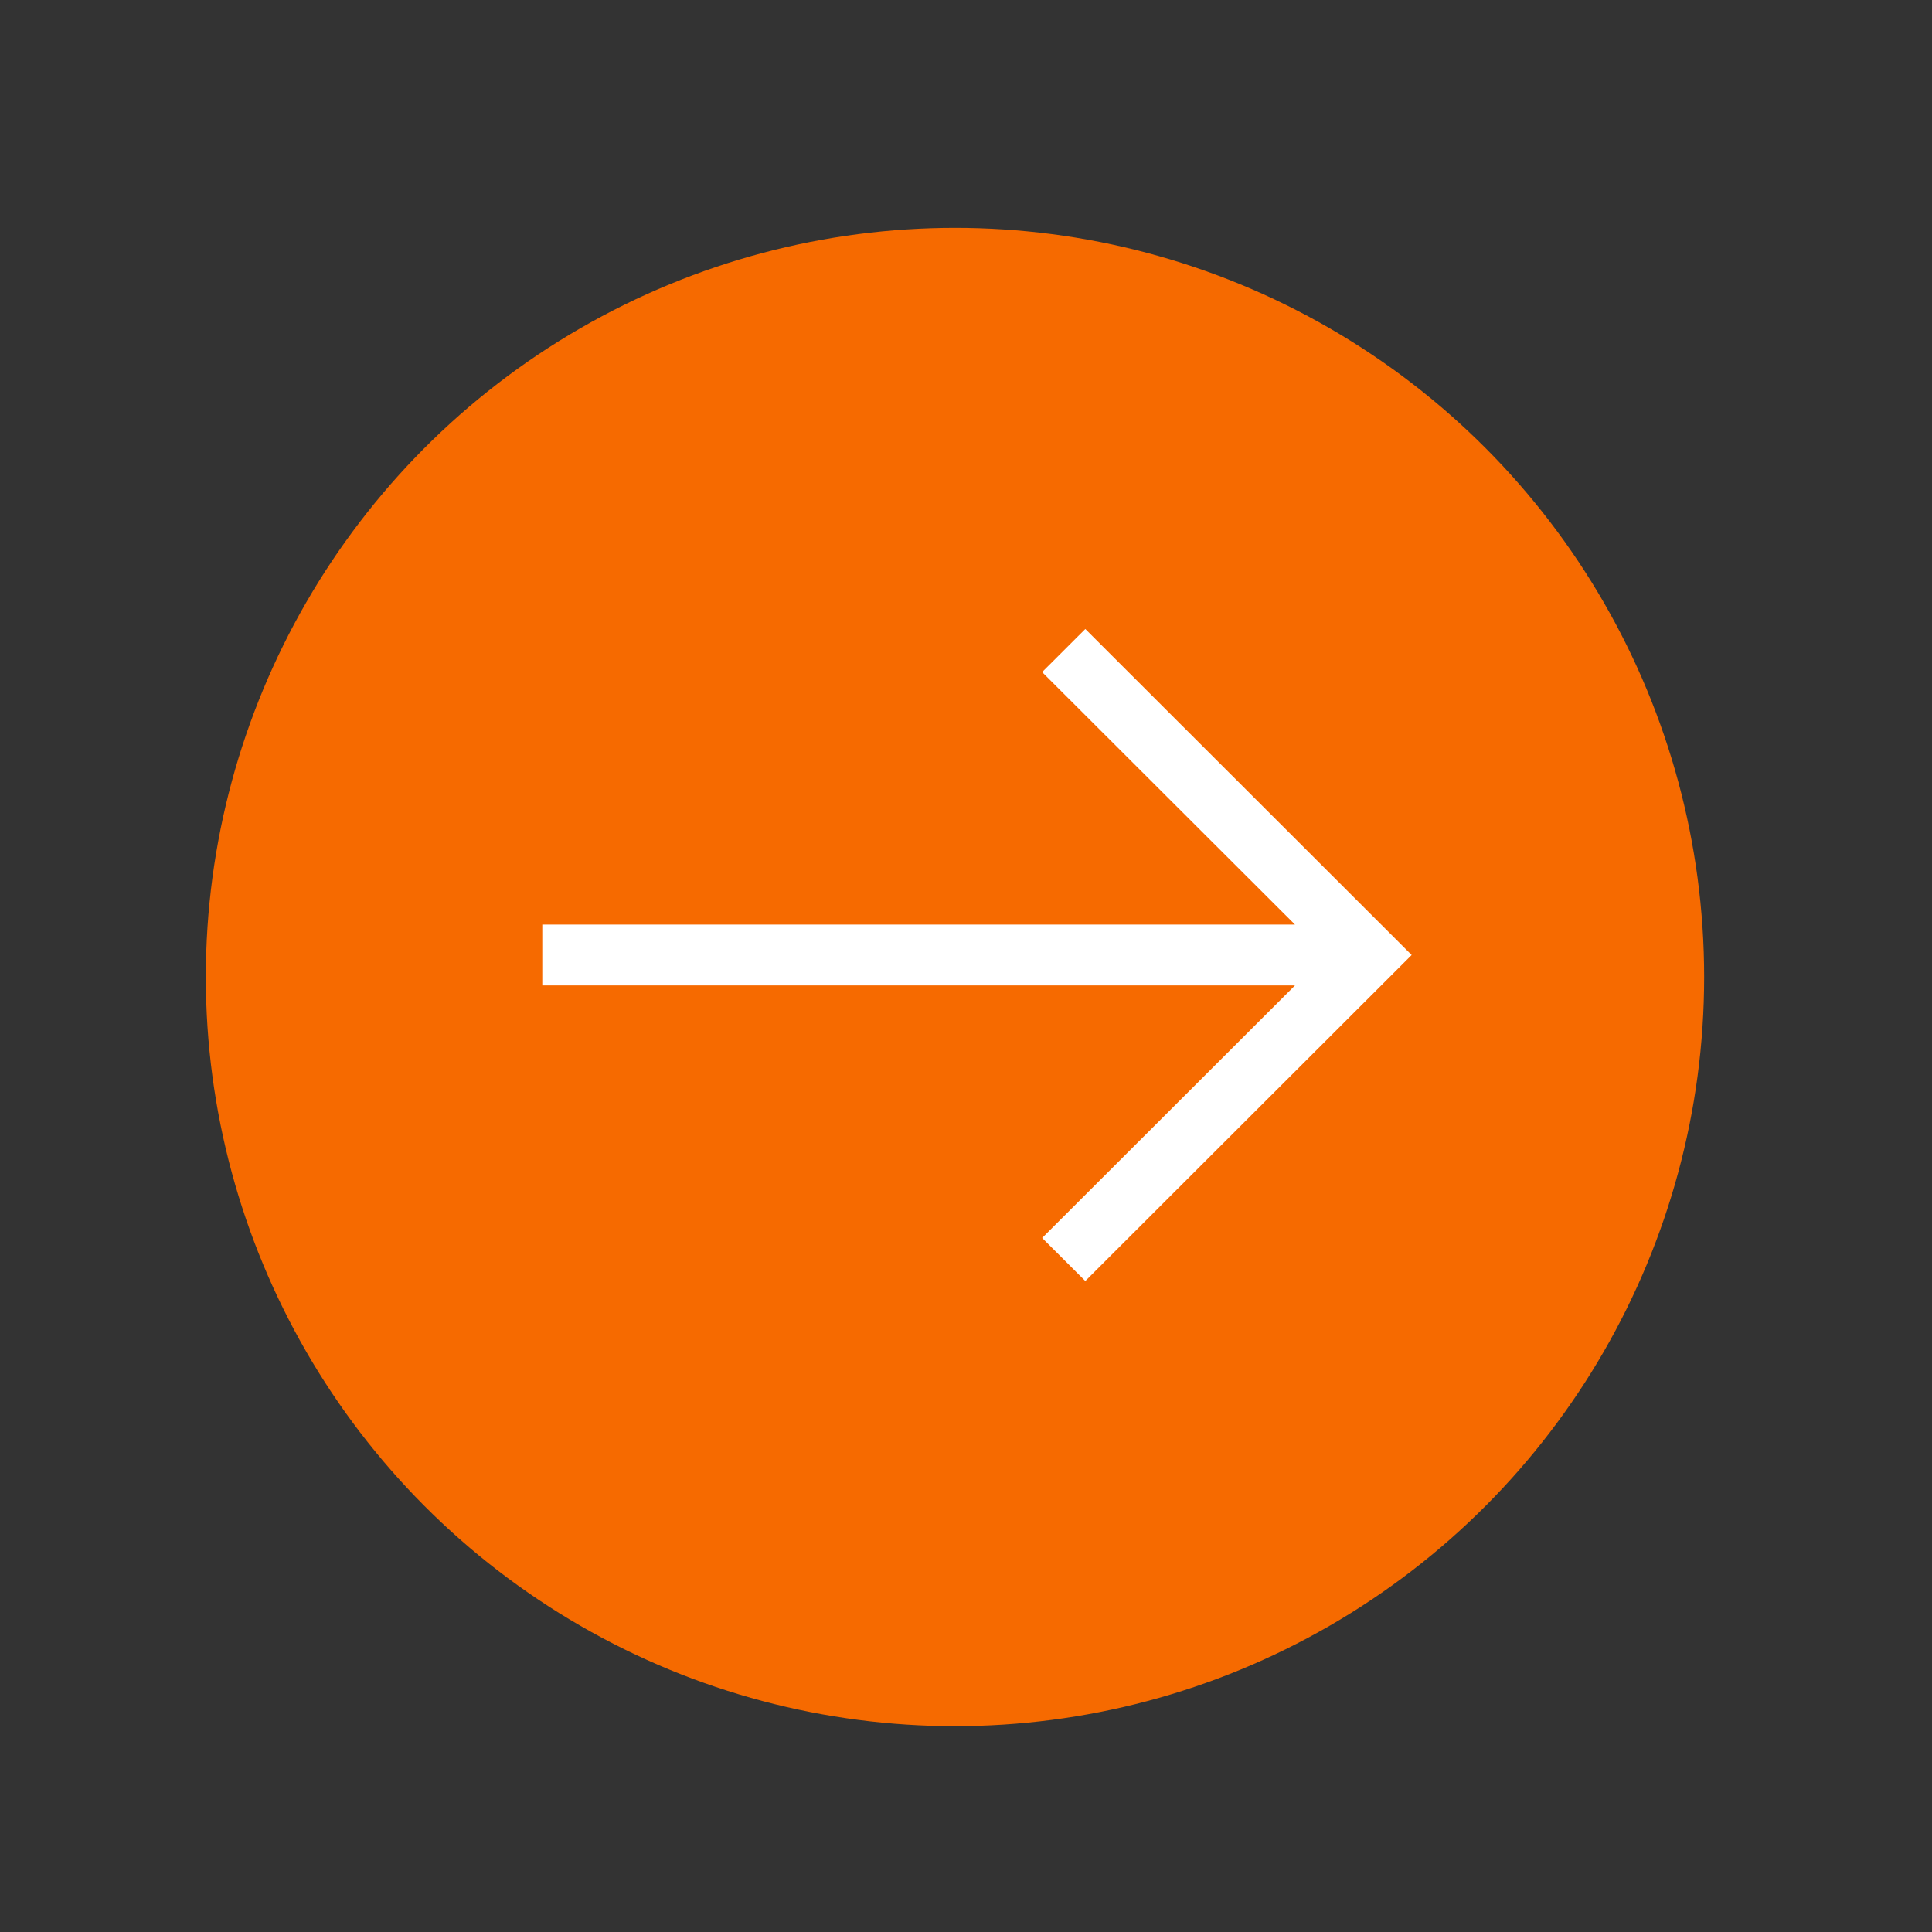
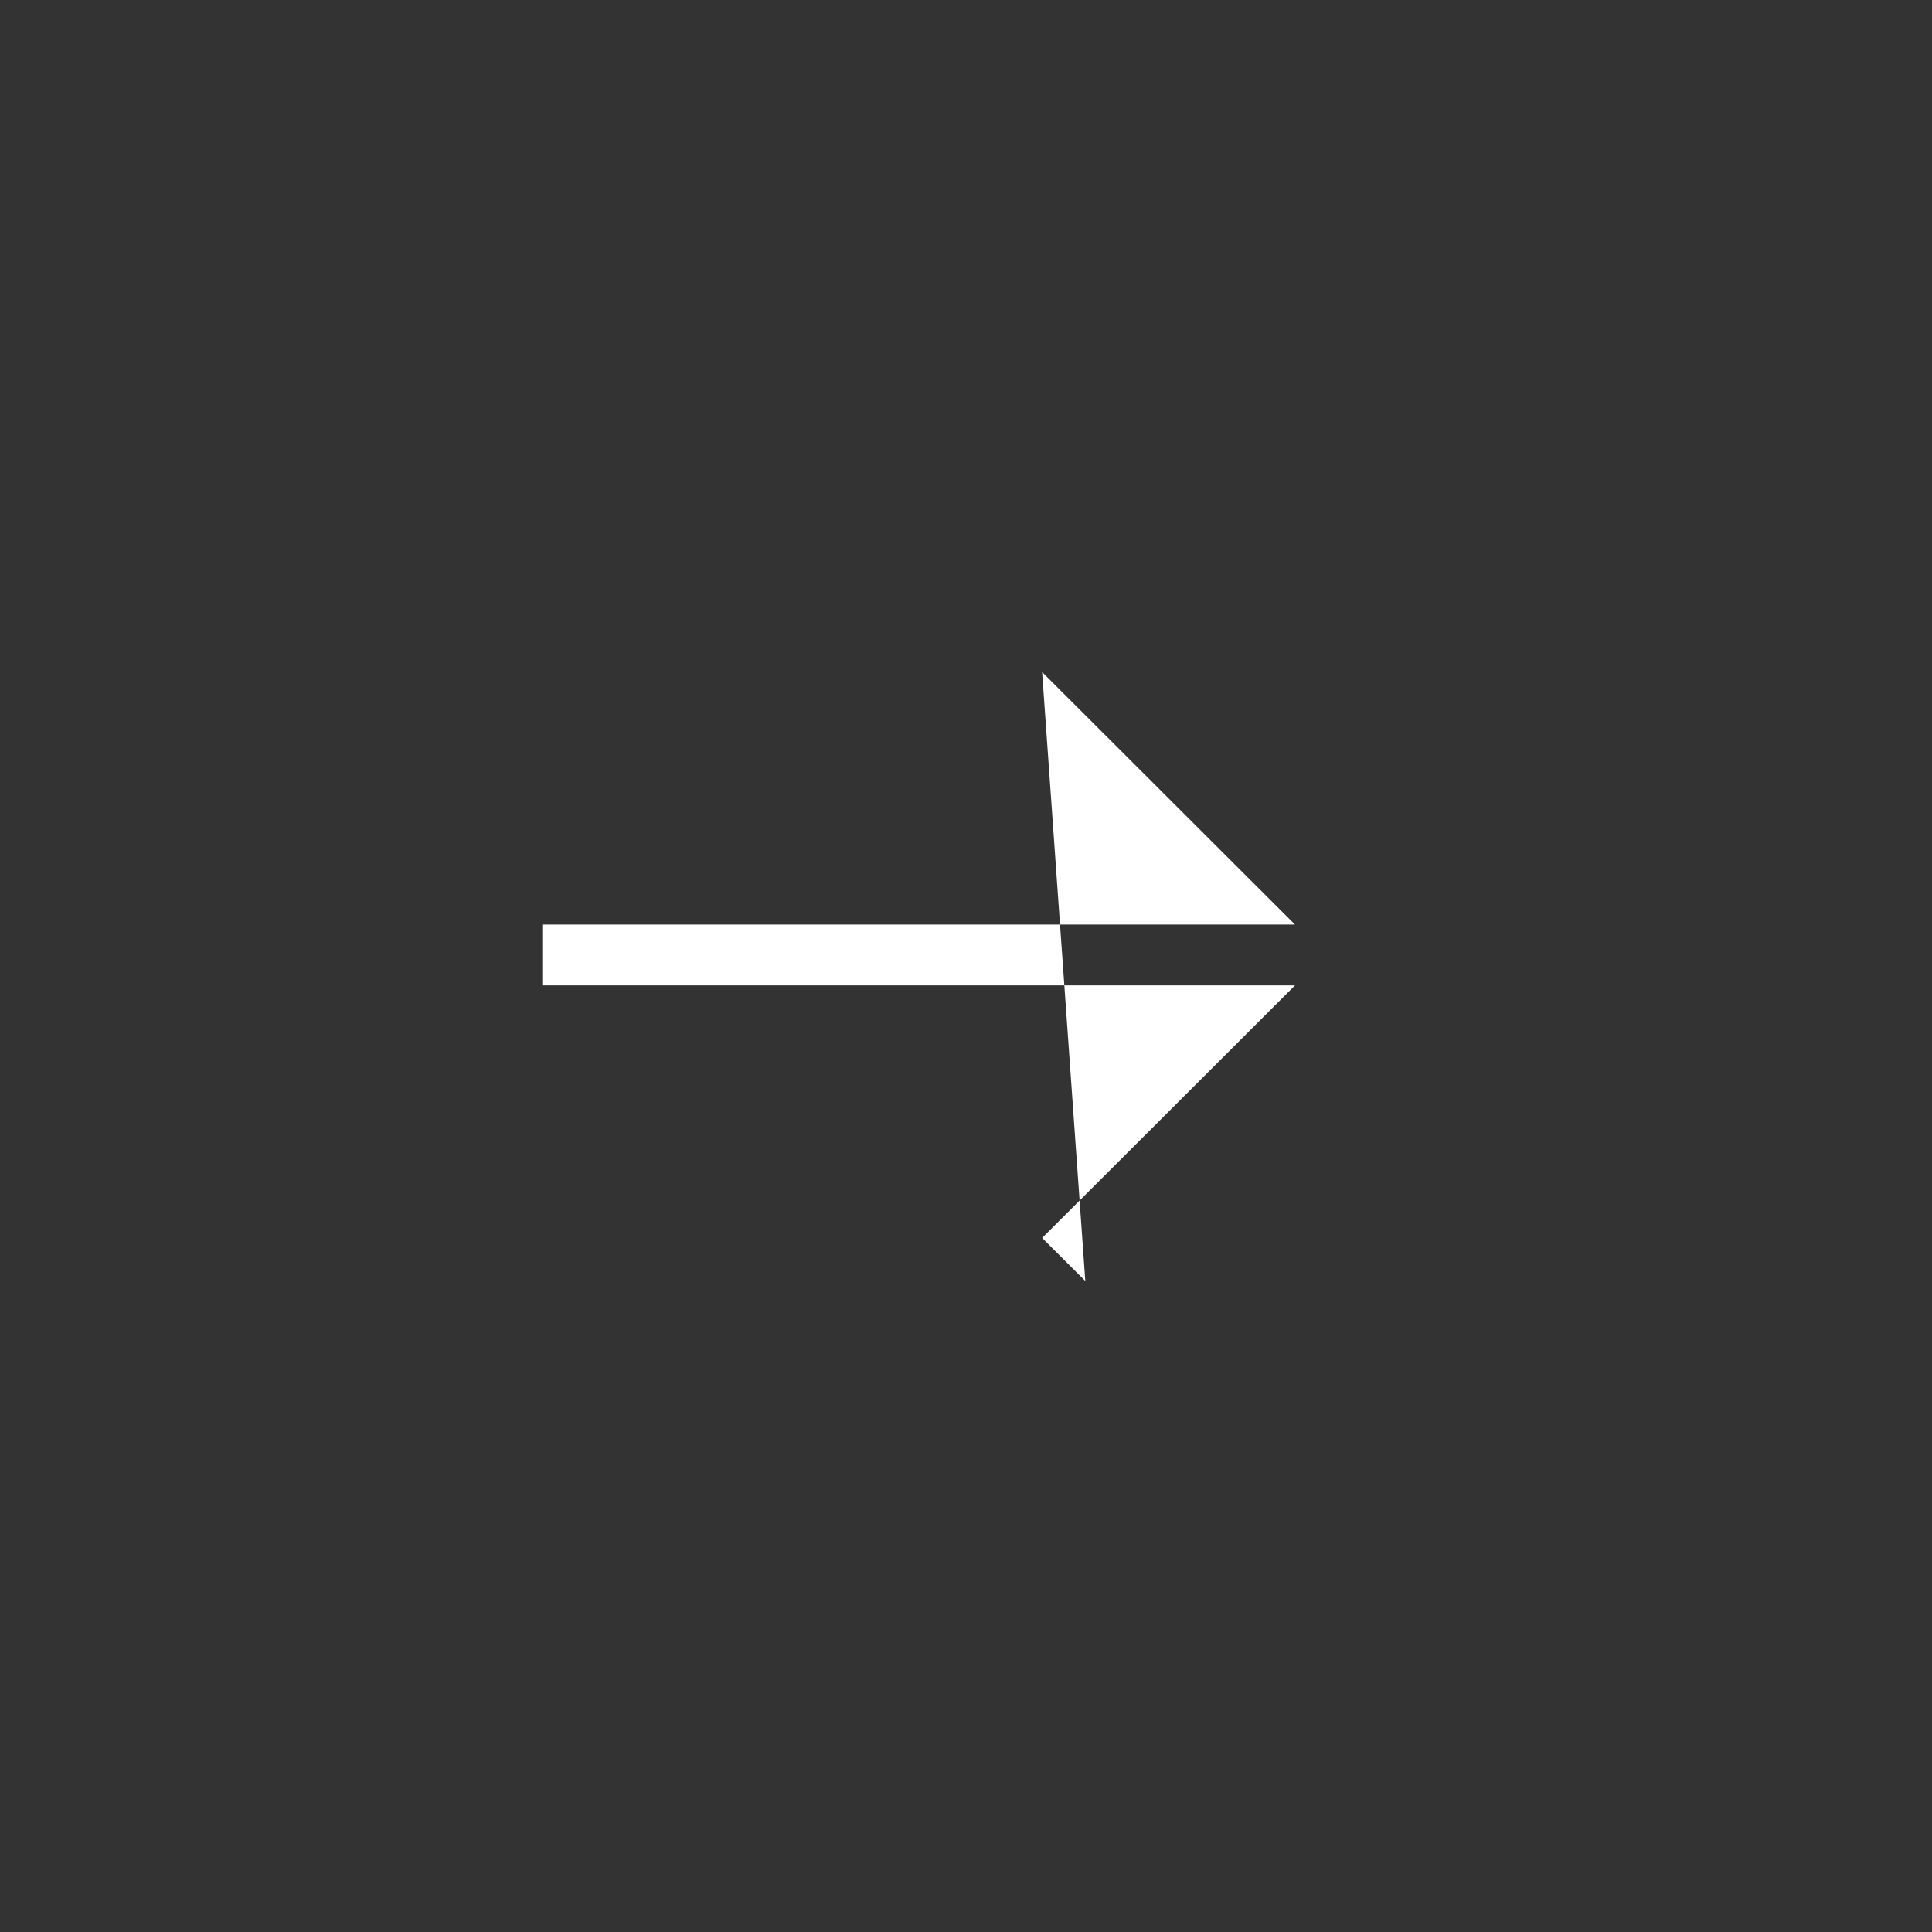
<svg xmlns="http://www.w3.org/2000/svg" width="80" height="80" viewBox="0 0 80 80">
  <rect x="0" y="0" width="80" height="80" fill="#333333" stroke="none" />
  <g fill="none" fill-rule="evenodd">
-     <circle fill="#F66A00" cx="39.544" cy="40.456" r="31.021" />
-     <path d="M53.622 38.285L43.152 27.83l1.788-1.785 13.514 13.5L44.94 53.044l-1.787-1.783 10.469-10.456H22.455v-2.521z" fill="#FFF" fill-rule="nonzero" />
+     <path d="M53.622 38.285L43.152 27.83L44.94 53.044l-1.787-1.783 10.469-10.456H22.455v-2.521z" fill="#FFF" fill-rule="nonzero" />
  </g>
</svg>